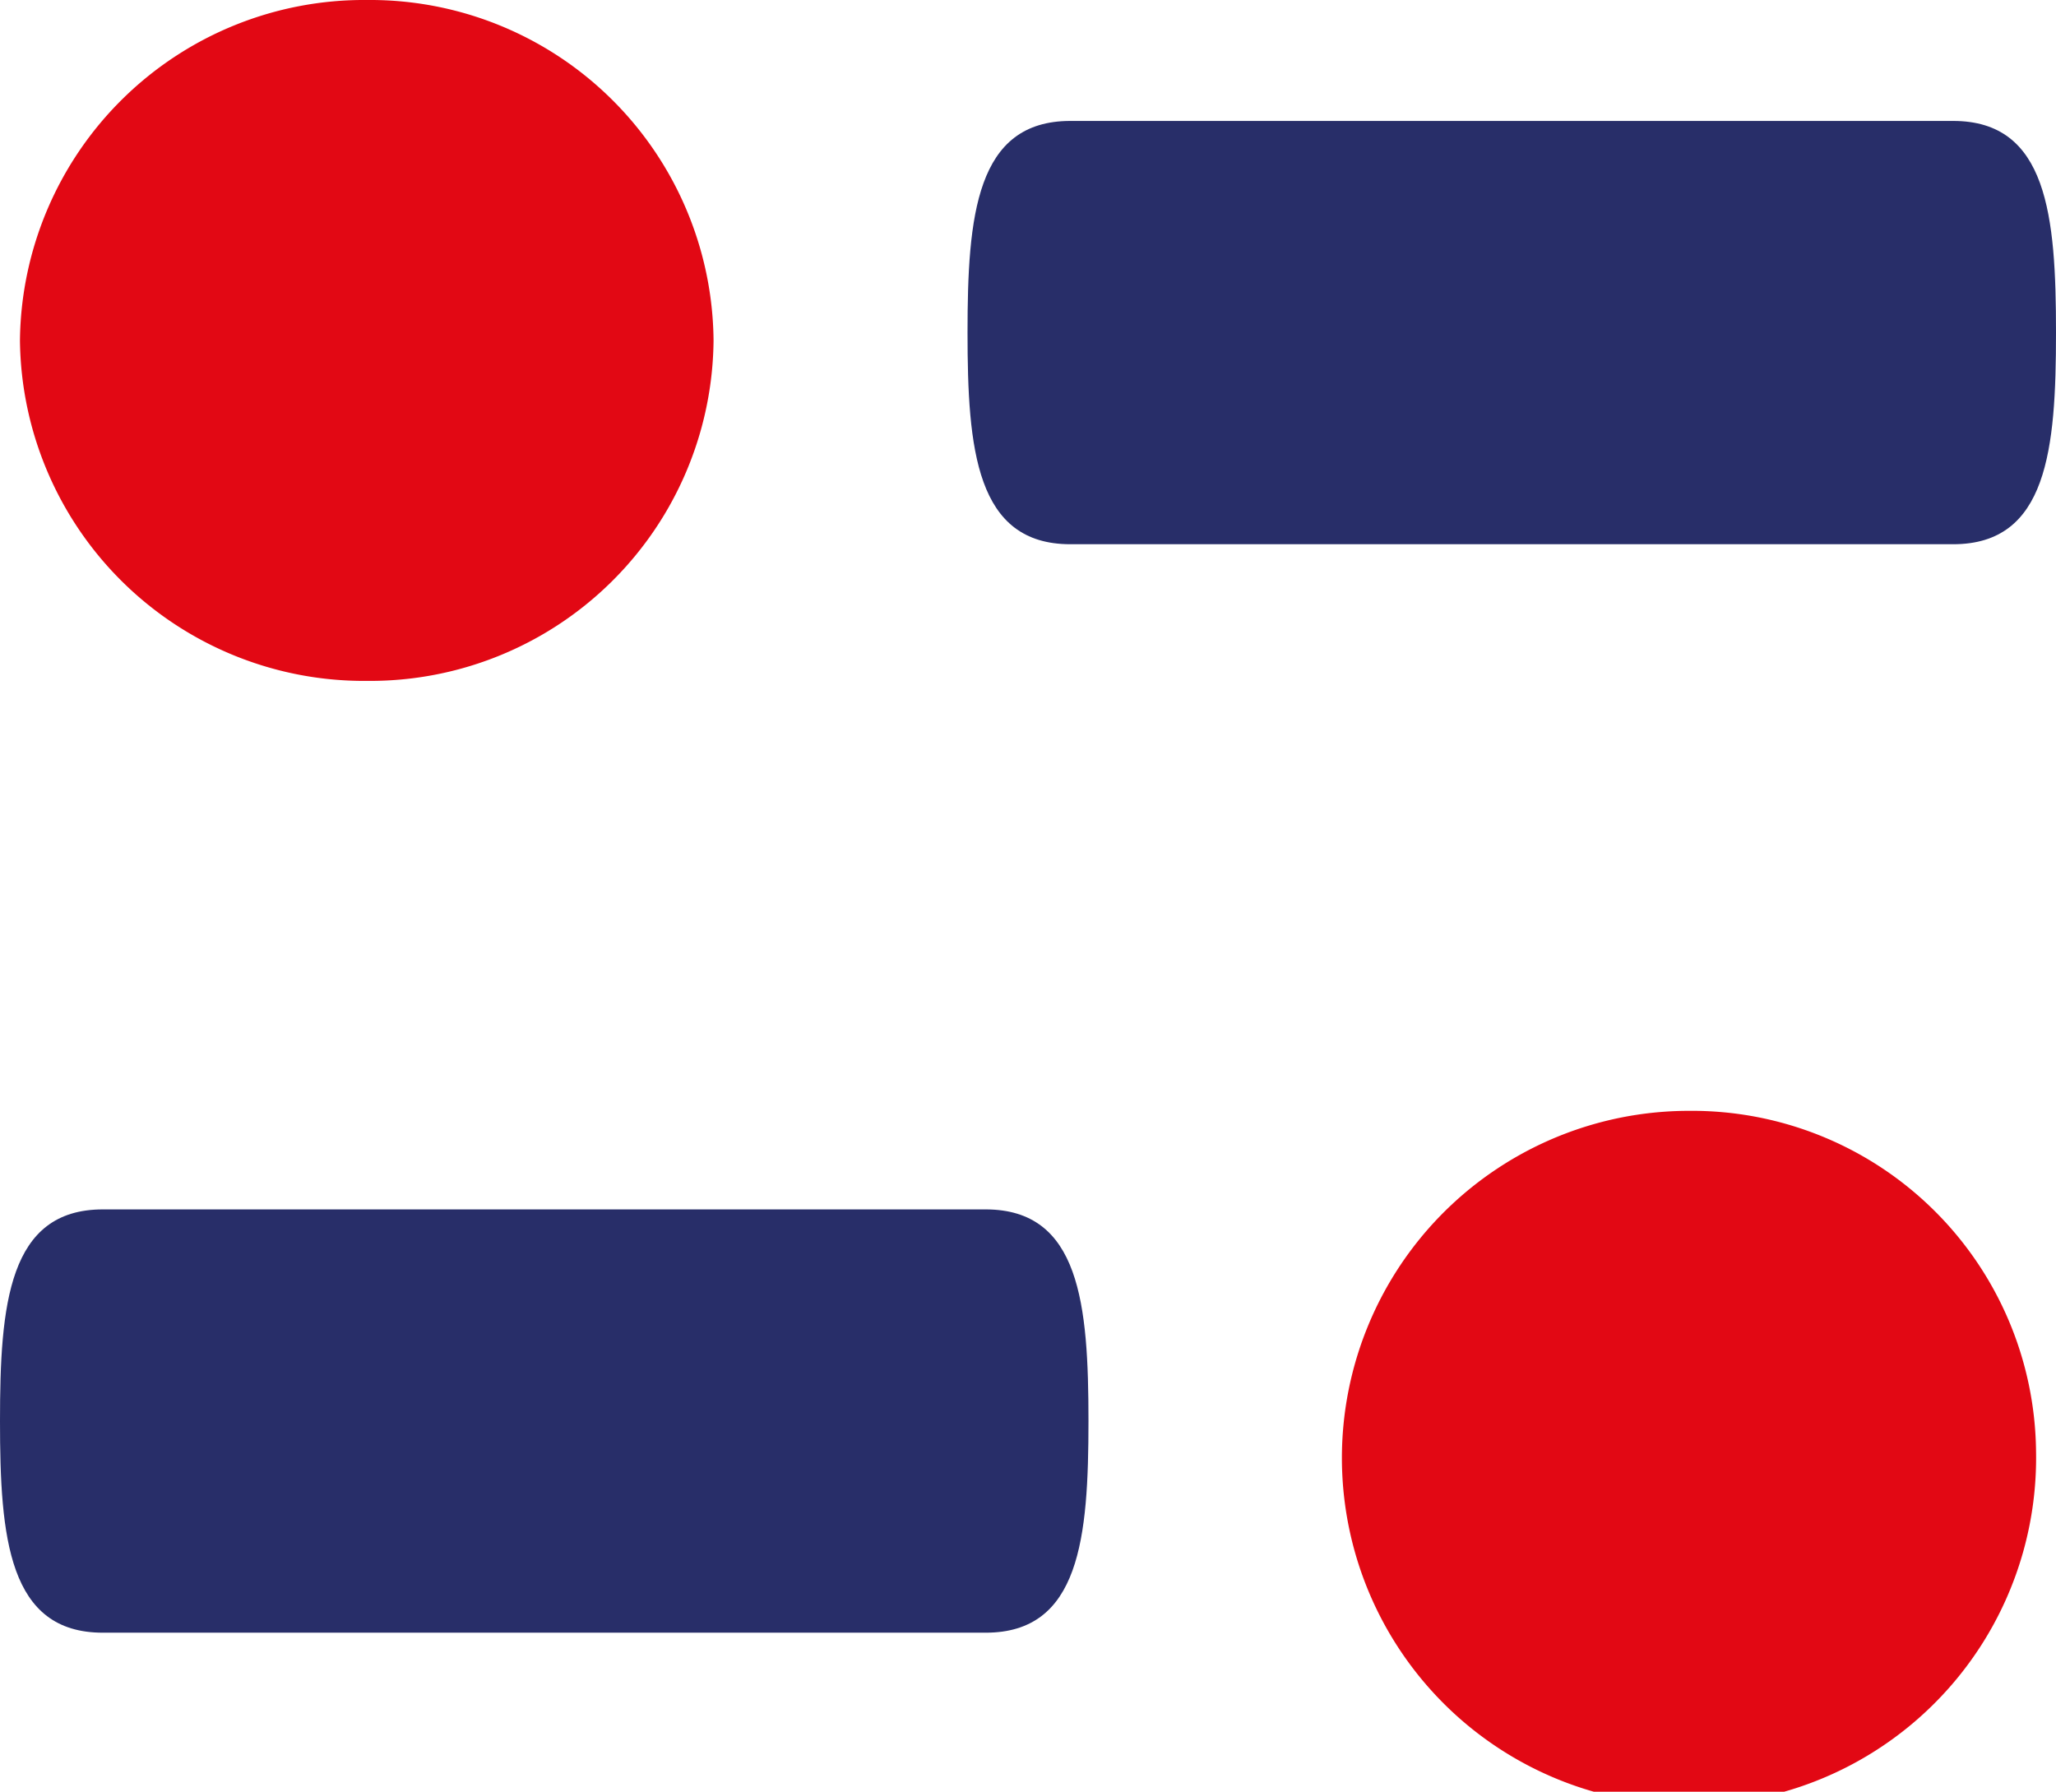
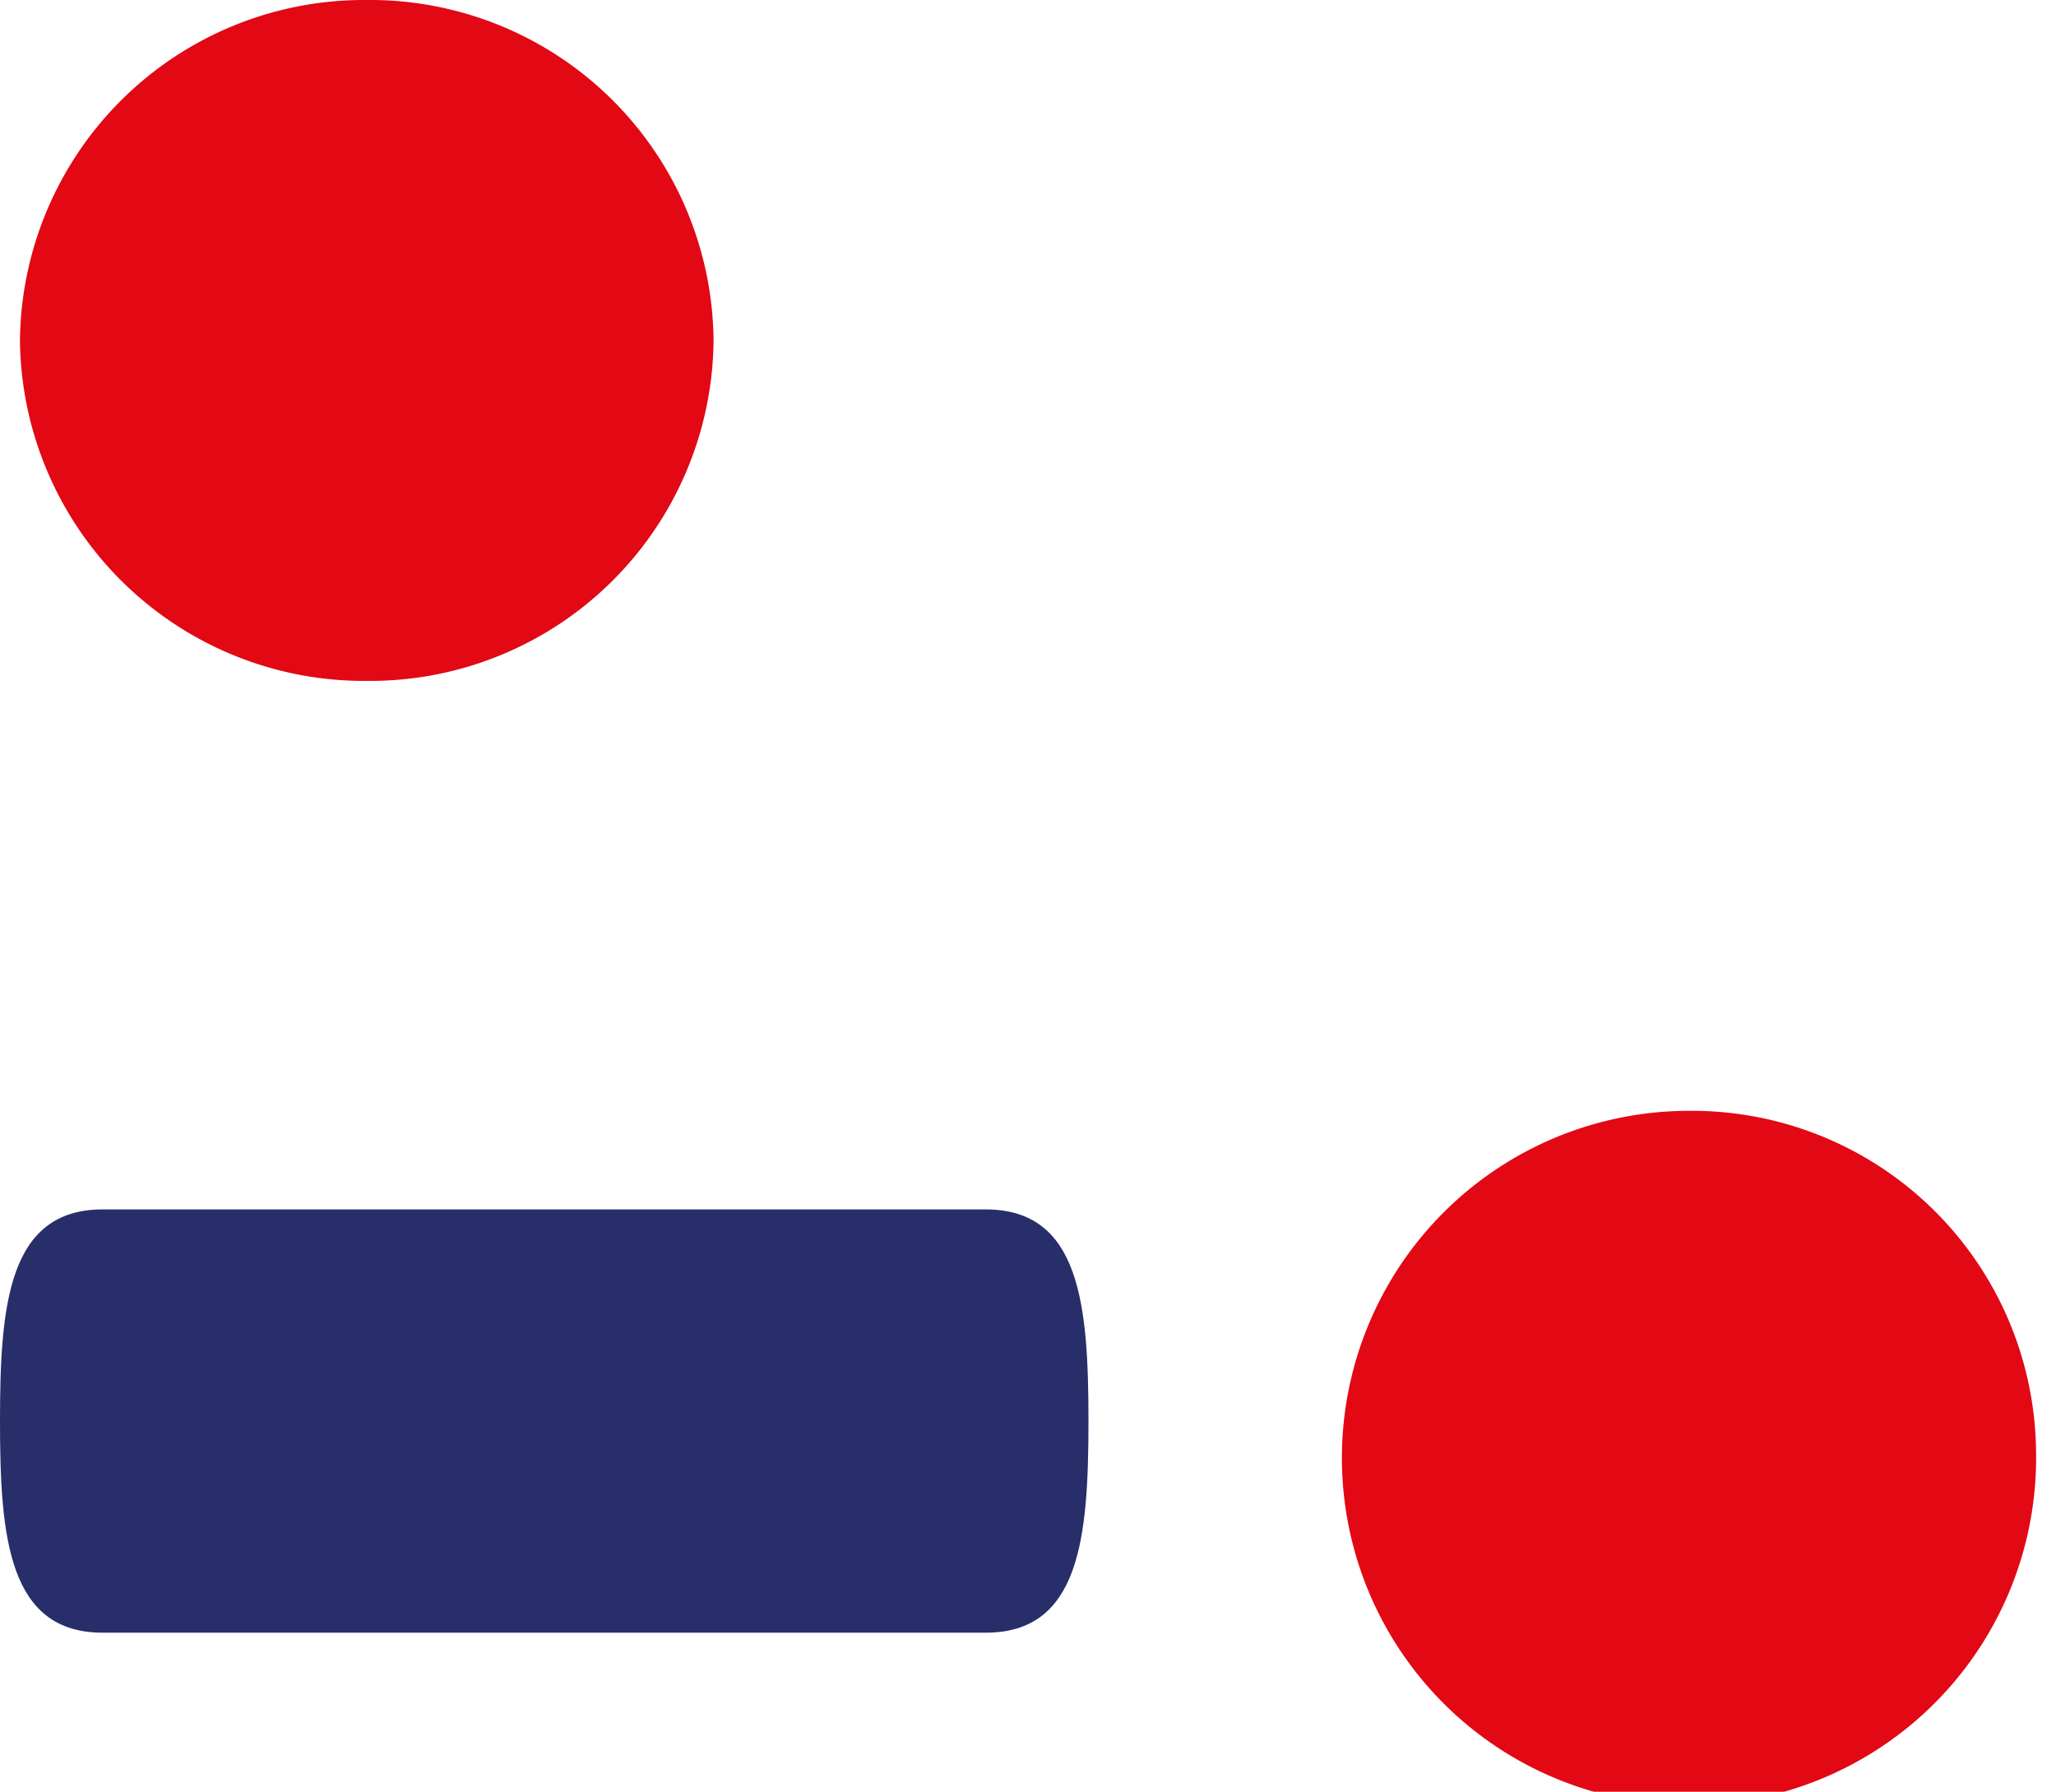
<svg xmlns="http://www.w3.org/2000/svg" id="Слой_1" data-name="Слой 1" viewBox="0 0 34 29.63">
  <defs>
    <style>
      .cls-1 {
        fill: #282e69;
      }

      .cls-2 {
        fill: #e20814;
      }
    </style>
  </defs>
  <title>benefits-1</title>
  <path class="cls-1" d="M16.3,20H1.7C.14,20,0,21.57,0,23.5S.14,27,1.7,27H16.3c1.56,0,1.7-1.57,1.7-3.5S17.86,20,16.3,20Z" />
-   <path class="cls-1" d="M34,5.5C34,3.57,33.86,2,32.3,2H17.7C16.14,2,16,3.57,16,5.5S16.14,9,17.7,9H32.3C33.86,9,34,7.43,34,5.5Z" />
  <path class="cls-2" d="M11.8,5.63a5.68,5.68,0,0,1-5.73,5.63A5.69,5.69,0,0,1,.33,5.63,5.69,5.69,0,0,1,6.07,0,5.68,5.68,0,0,1,11.8,5.63Z" />
  <path class="cls-2" d="M33.67,24a5.74,5.74,0,1,1-5.74-5.63A5.69,5.69,0,0,1,33.67,24Z" />
</svg>